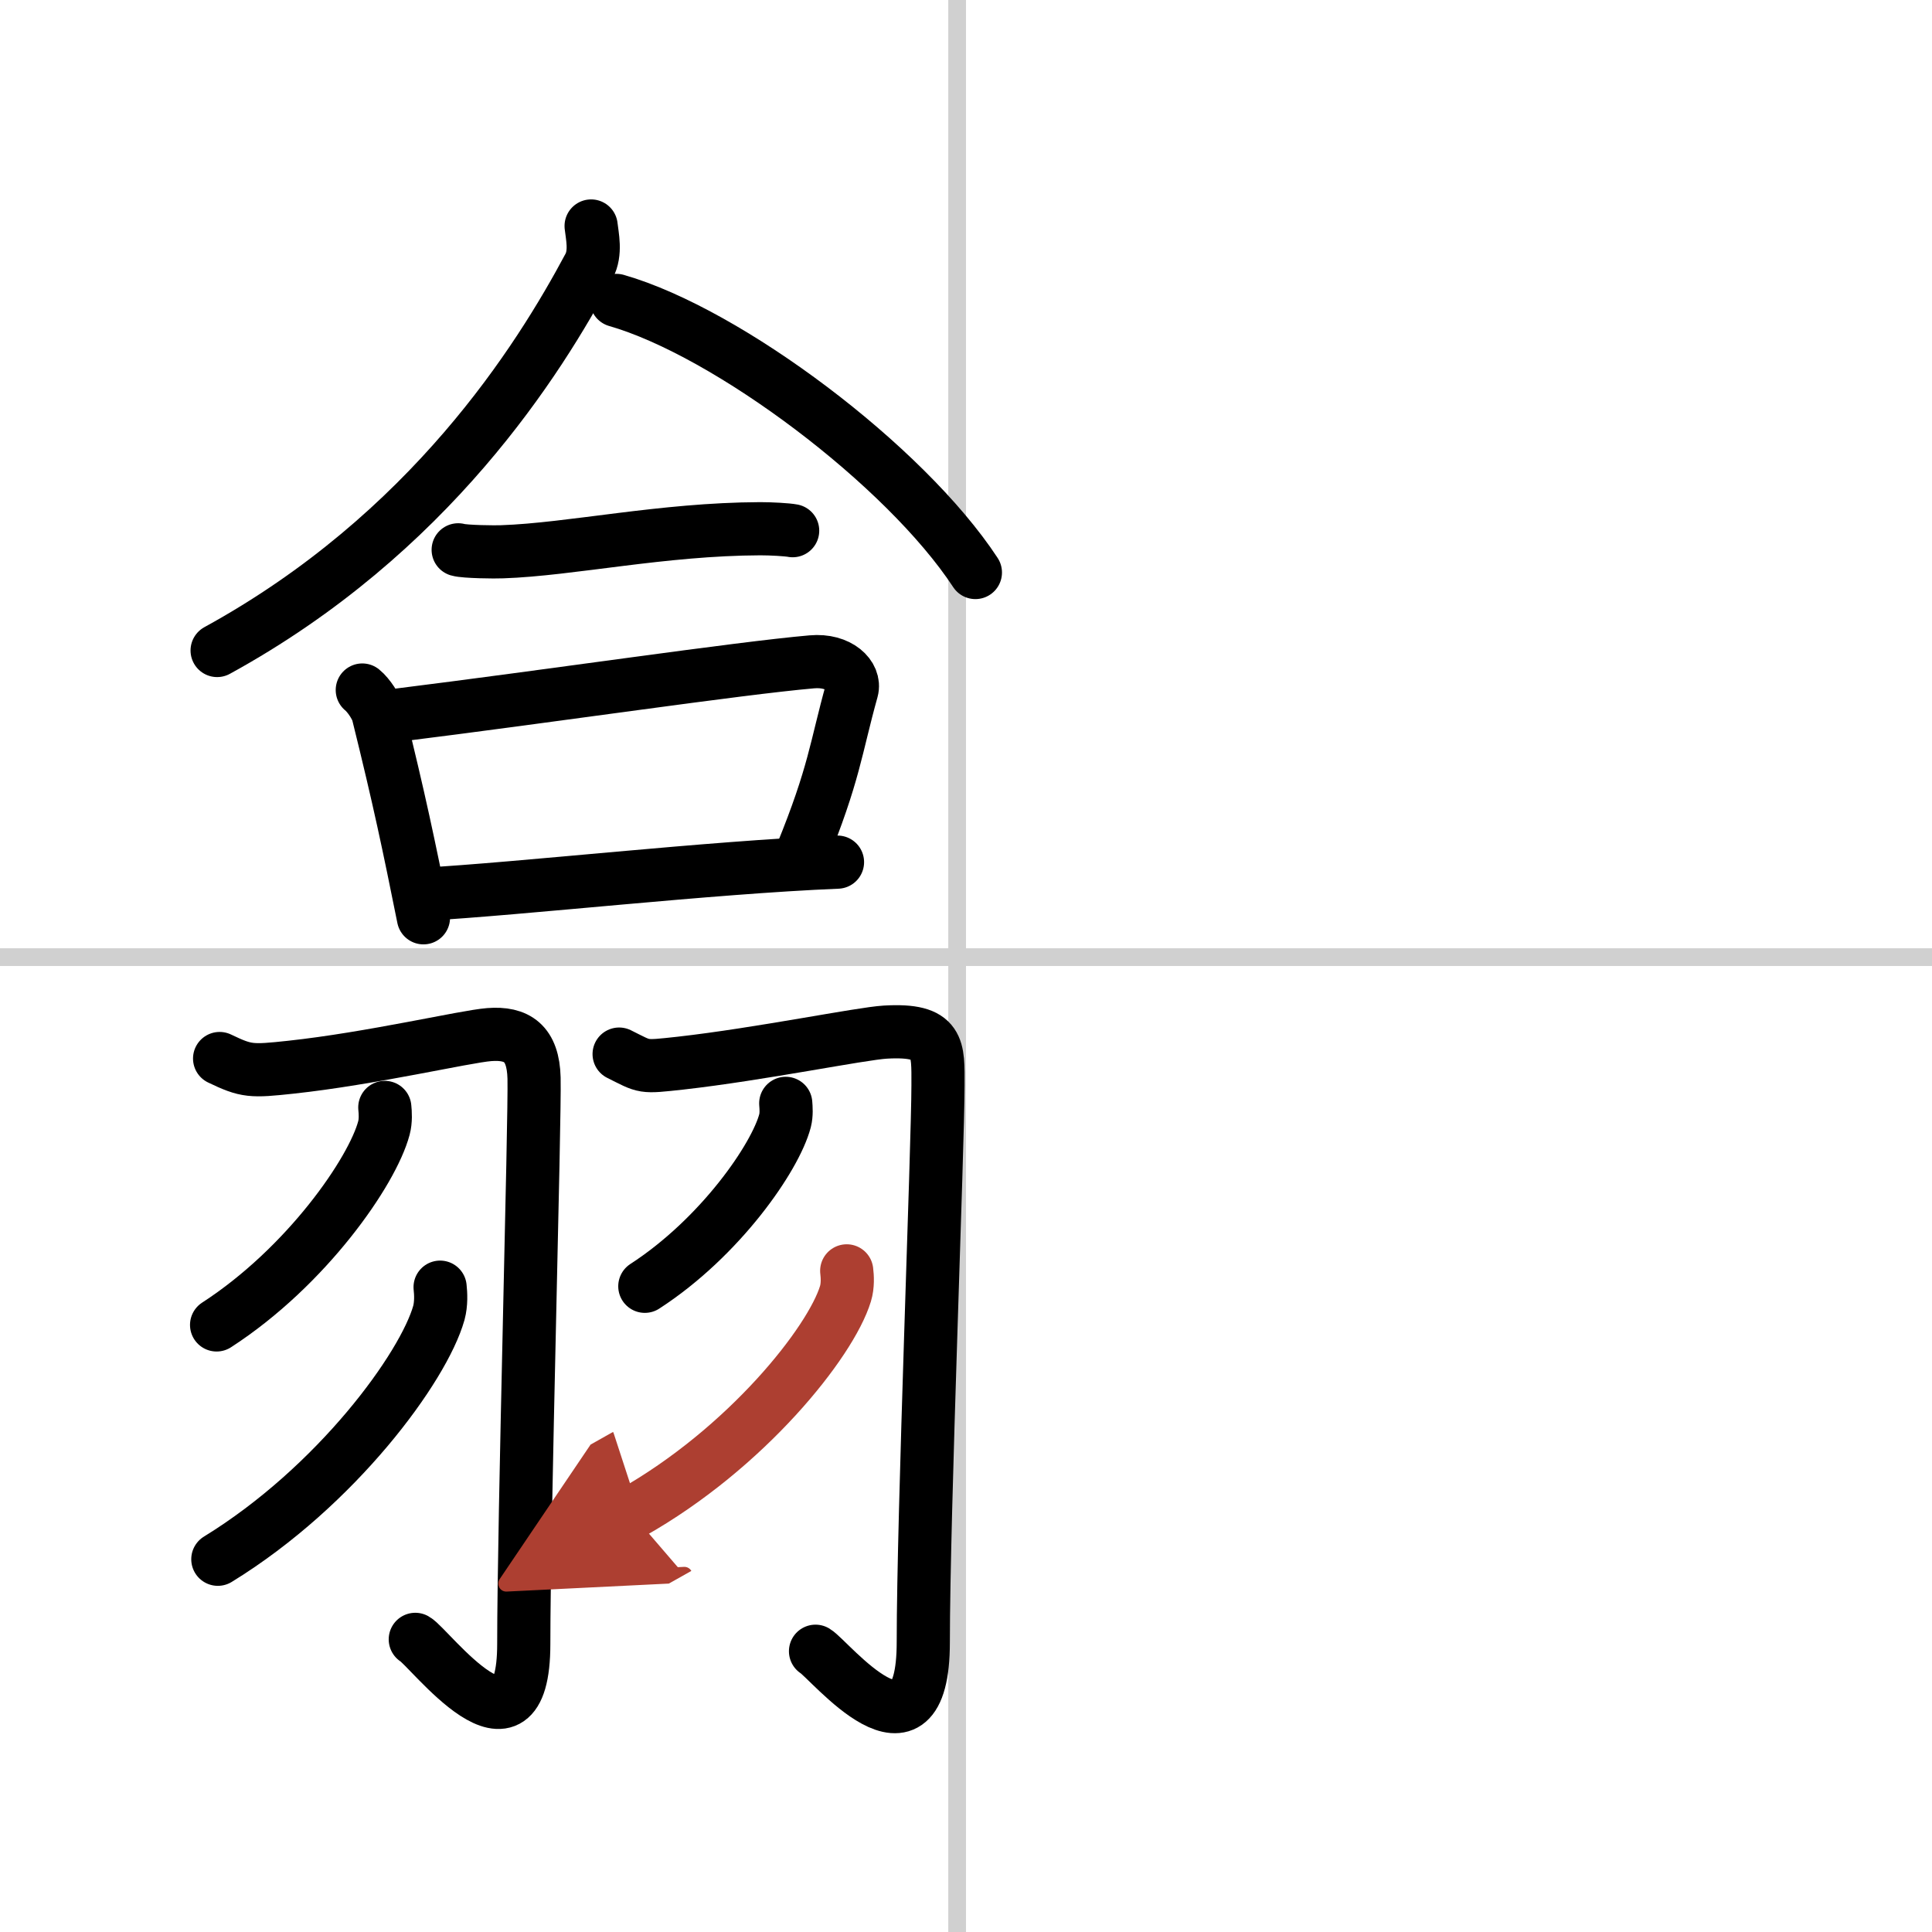
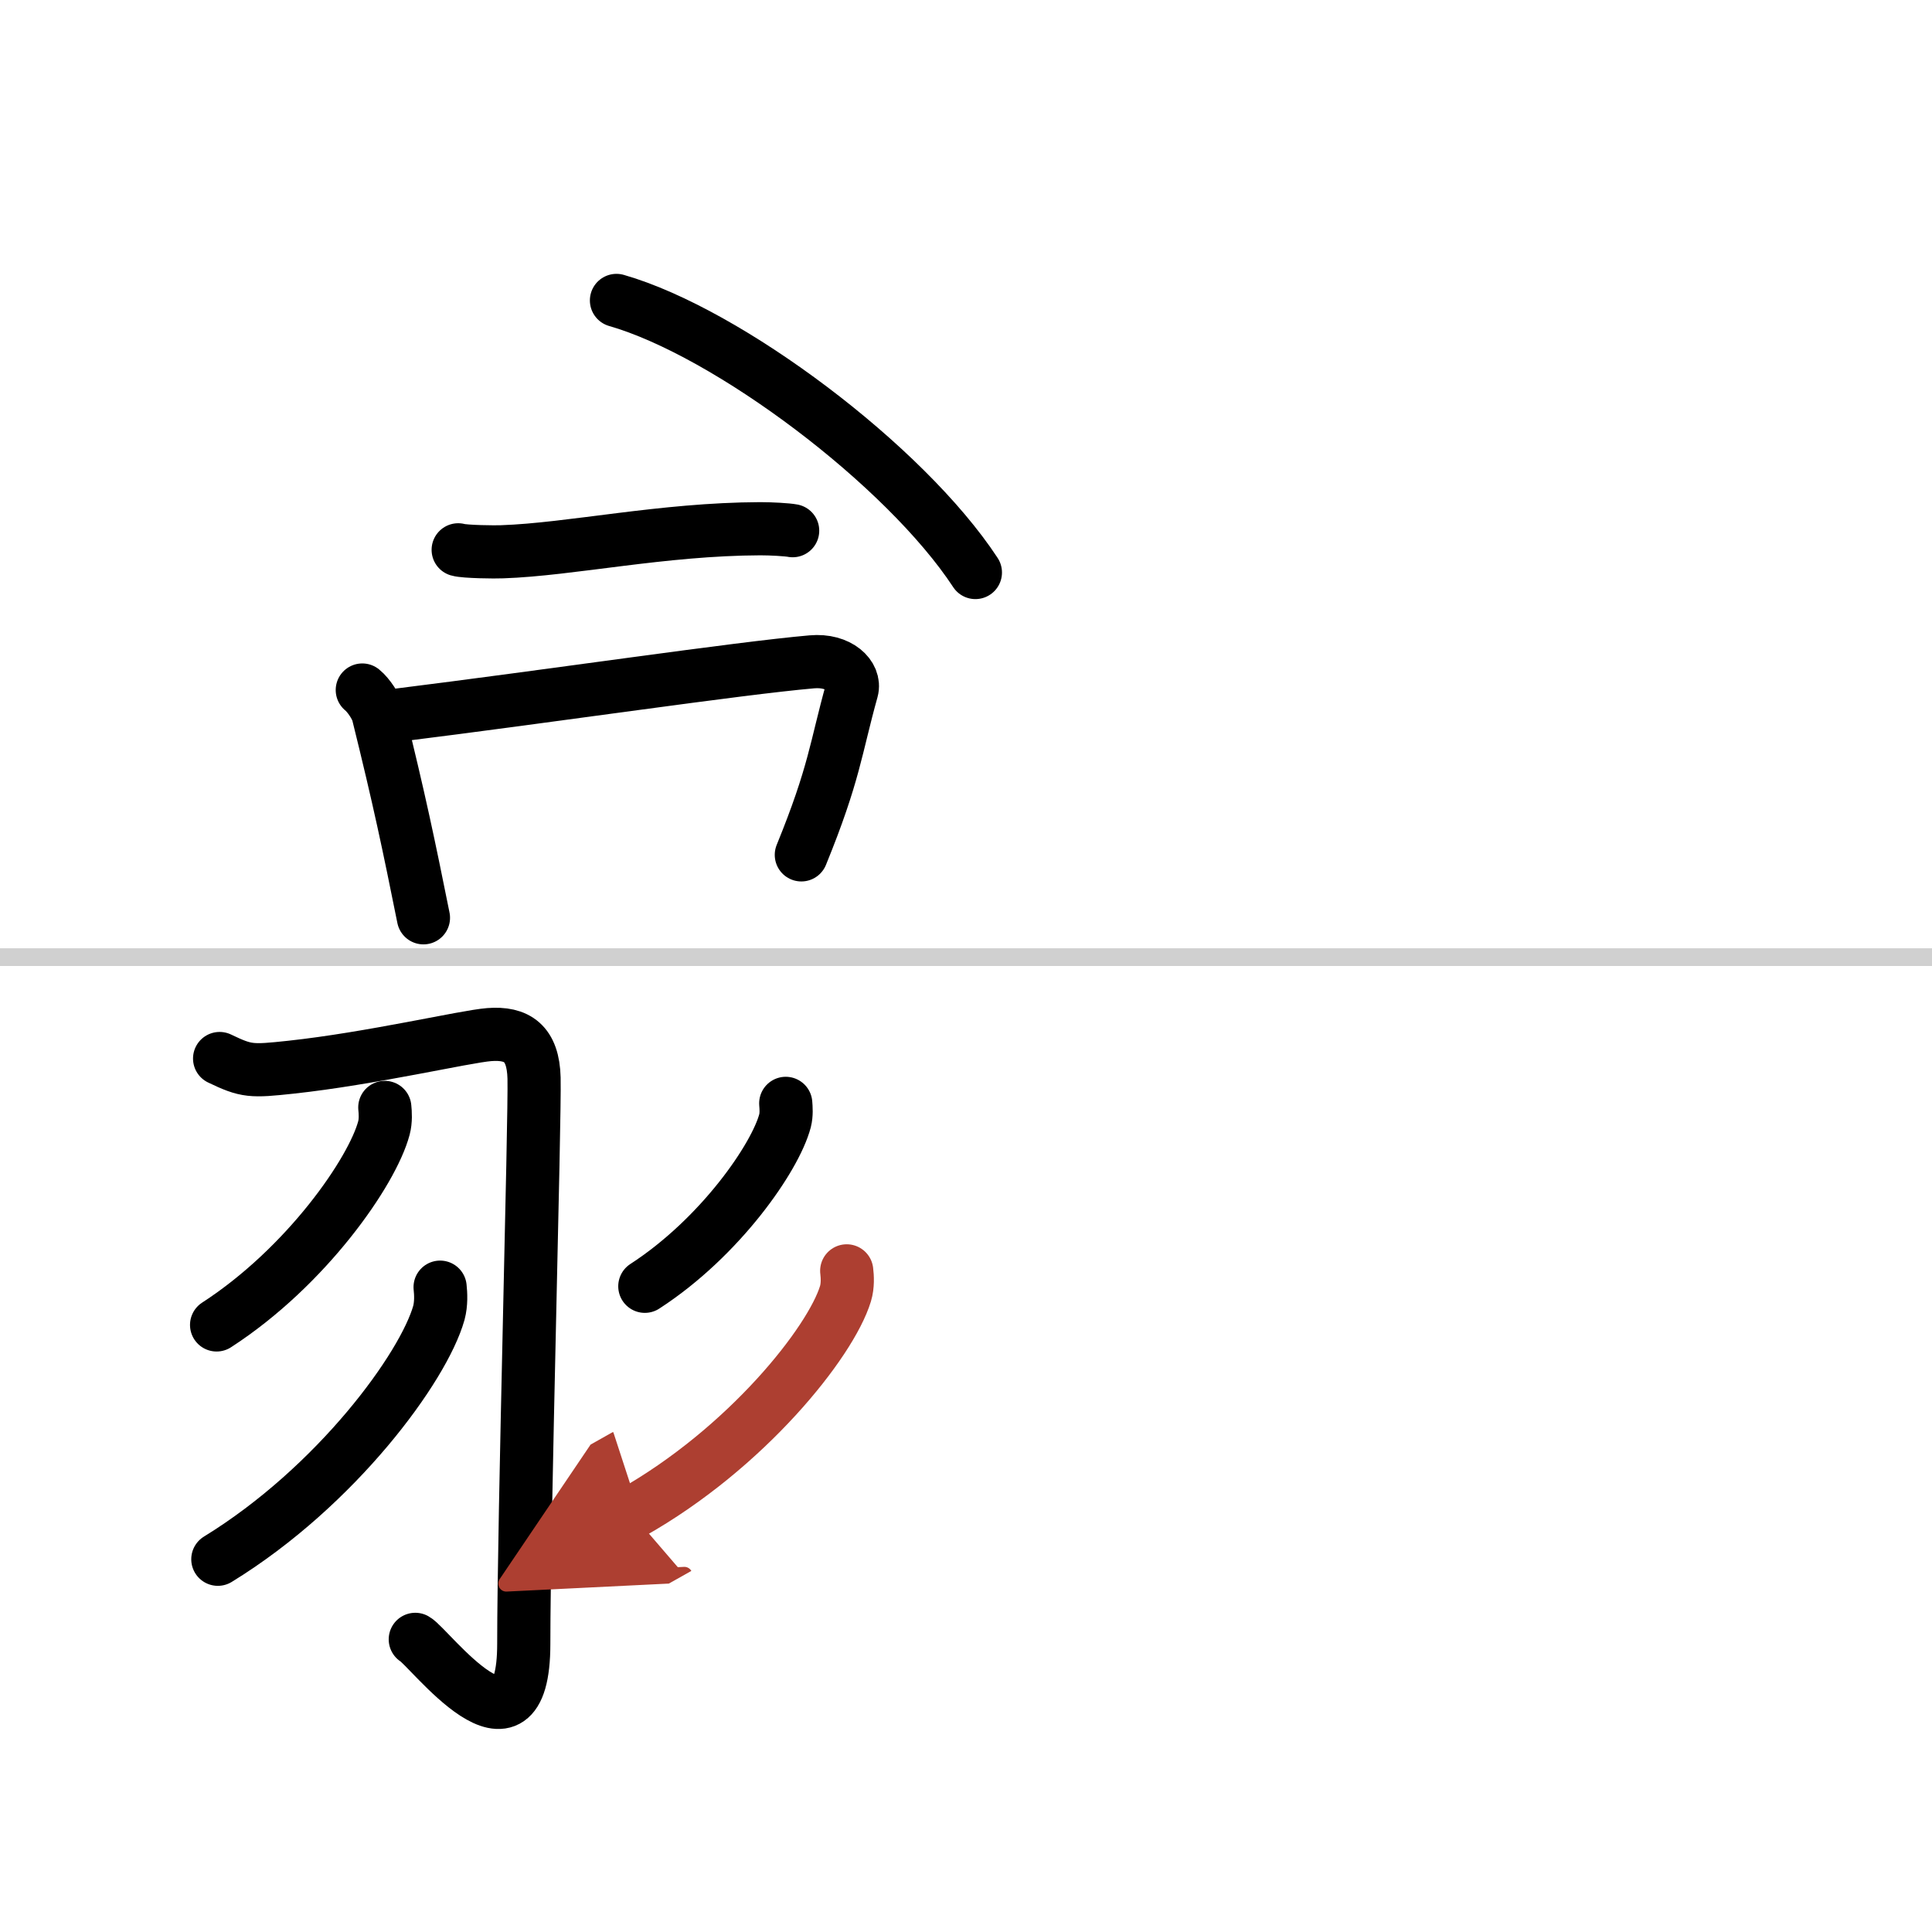
<svg xmlns="http://www.w3.org/2000/svg" width="400" height="400" viewBox="0 0 109 109">
  <defs>
    <marker id="a" markerWidth="4" orient="auto" refX="1" refY="5" viewBox="0 0 10 10">
      <polyline points="0 0 10 5 0 10 1 5" fill="#ad3f31" stroke="#ad3f31" />
    </marker>
  </defs>
  <g fill="none" stroke="#000" stroke-linecap="round" stroke-linejoin="round" stroke-width="3">
-     <rect width="100%" height="100%" fill="#fff" stroke="#fff" />
-     <line x1="54" x2="54" y2="109" stroke="#d0d0d0" stroke-width="1" />
    <line x2="109" y1="54" y2="54" stroke="#d0d0d0" stroke-width="1" />
-     <path d="m33.35 12.75c0.06 0.56 0.29 1.51-0.12 2.27-2.82 5.28-8.96 15.09-20.98 21.68" />
    <path d="m34.78 16.95c6.28 1.8 16.28 9.3 20.25 15.35" />
    <path d="m25.85 31.02c0.37 0.11 2.11 0.13 2.48 0.11 3.87-0.13 9.03-1.28 14.56-1.3 0.62 0 1.52 0.05 1.83 0.11" />
    <path d="m20.44 38.93c0.36 0.29 0.8 0.97 0.89 1.34 1.21 4.88 1.74 7.44 2.56 11.51" />
    <path d="m22.17 40.38c9.08-1.13 19.4-2.67 23.63-3.04 1.55-0.14 2.48 0.8 2.26 1.6-0.92 3.3-0.97 4.68-2.85 9.29" />
-     <path d="m23.8 50.46c5.72-0.32 16.16-1.52 23.45-1.82" />
    <path d="m12.39 59.72c1.52 0.73 1.78 0.73 4.02 0.49 4.54-0.49 9.8-1.73 11.19-1.84 1.57-0.12 2.48 0.48 2.53 2.45 0.06 2.19-0.58 24.94-0.58 31.92 0 7.37-5.34 0.18-6.12-0.25" />
    <path d="m21.71 62.48c0.03 0.29 0.06 0.75-0.05 1.16-0.65 2.45-4.36 7.82-9.44 11.11" />
    <path d="m24.83 72.62c0.04 0.36 0.07 0.93-0.07 1.45-0.86 3.06-5.76 9.78-12.47 13.9" />
-     <path d="m34.93 59.47c1.51 0.75 1.25 0.75 3.47 0.51 4.51-0.51 10.17-1.67 11.55-1.75 3.1-0.18 2.97 0.9 2.97 3 0 3.36-0.83 24.22-0.83 31.41 0 7.64-5.31 0.97-6.08 0.52" />
    <path d="m44.33 62.25c0.02 0.24 0.05 0.63-0.04 0.98-0.54 2.06-3.65 6.58-7.91 9.34" />
    <path d="m47.77 71.7c0.04 0.32 0.07 0.83-0.07 1.29-0.83 2.73-5.58 8.72-12.08 12.38" marker-end="url(#a)" stroke="#ad3f31" />
  </g>
</svg>